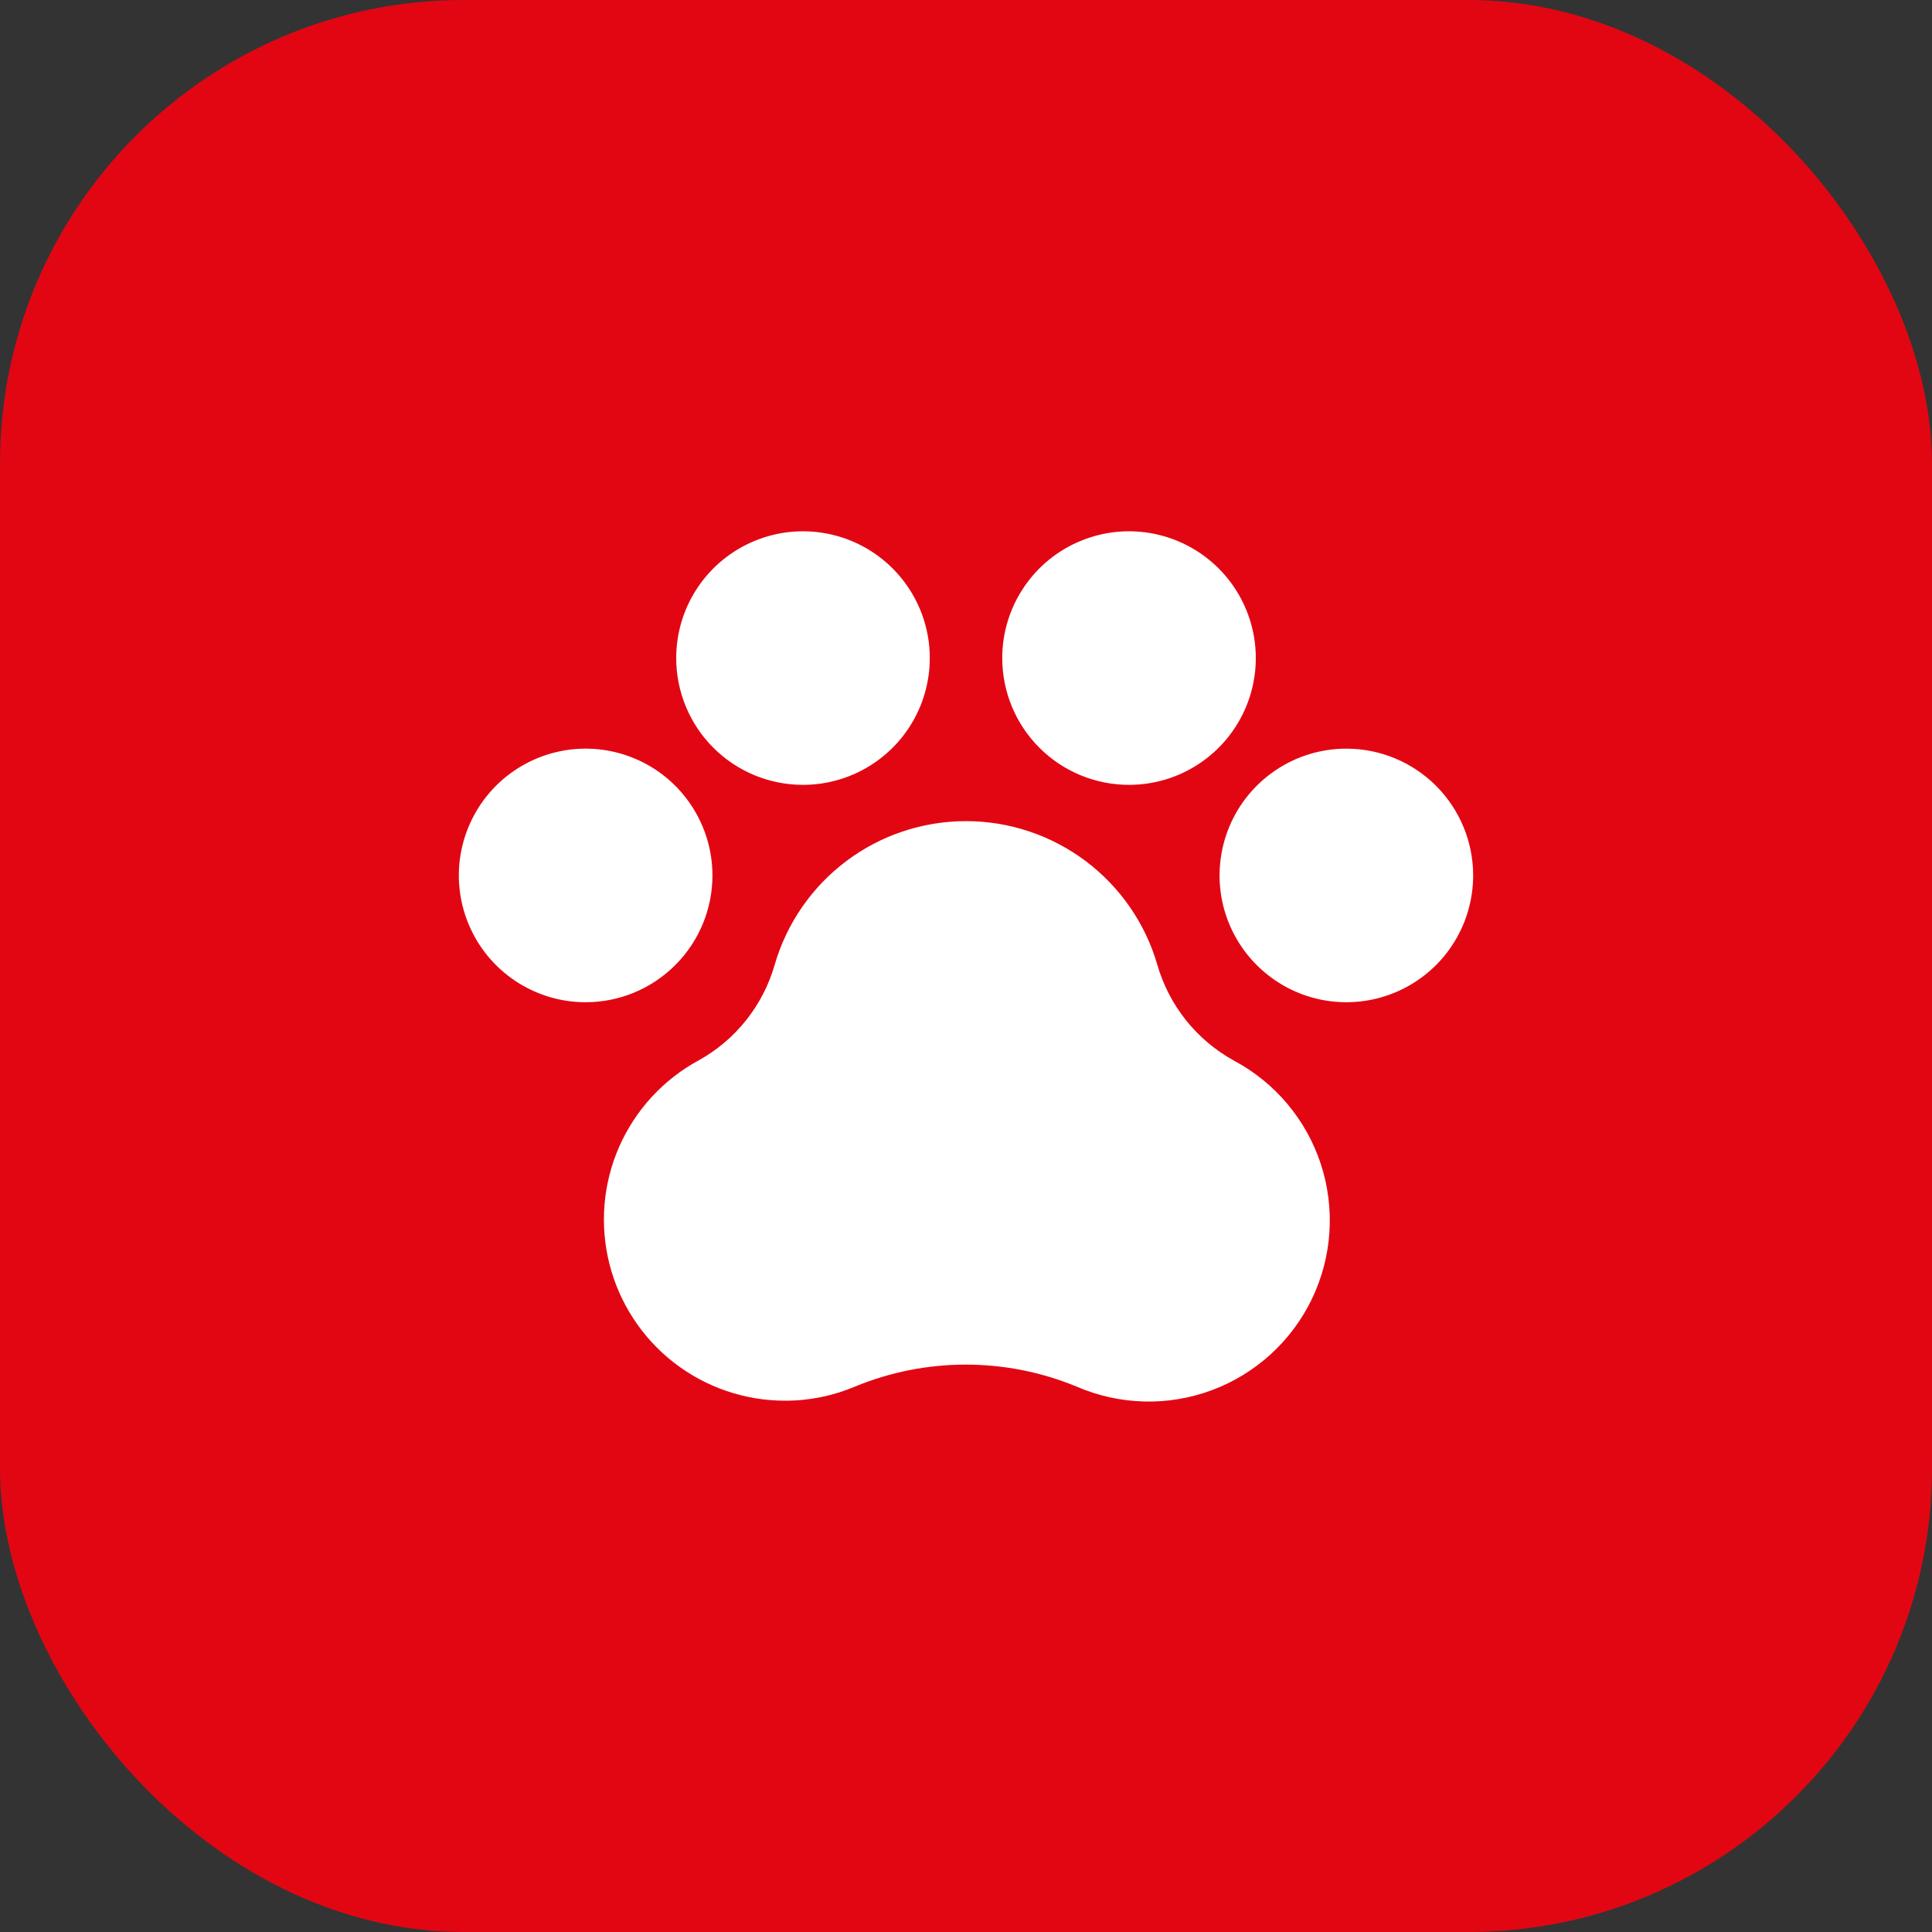
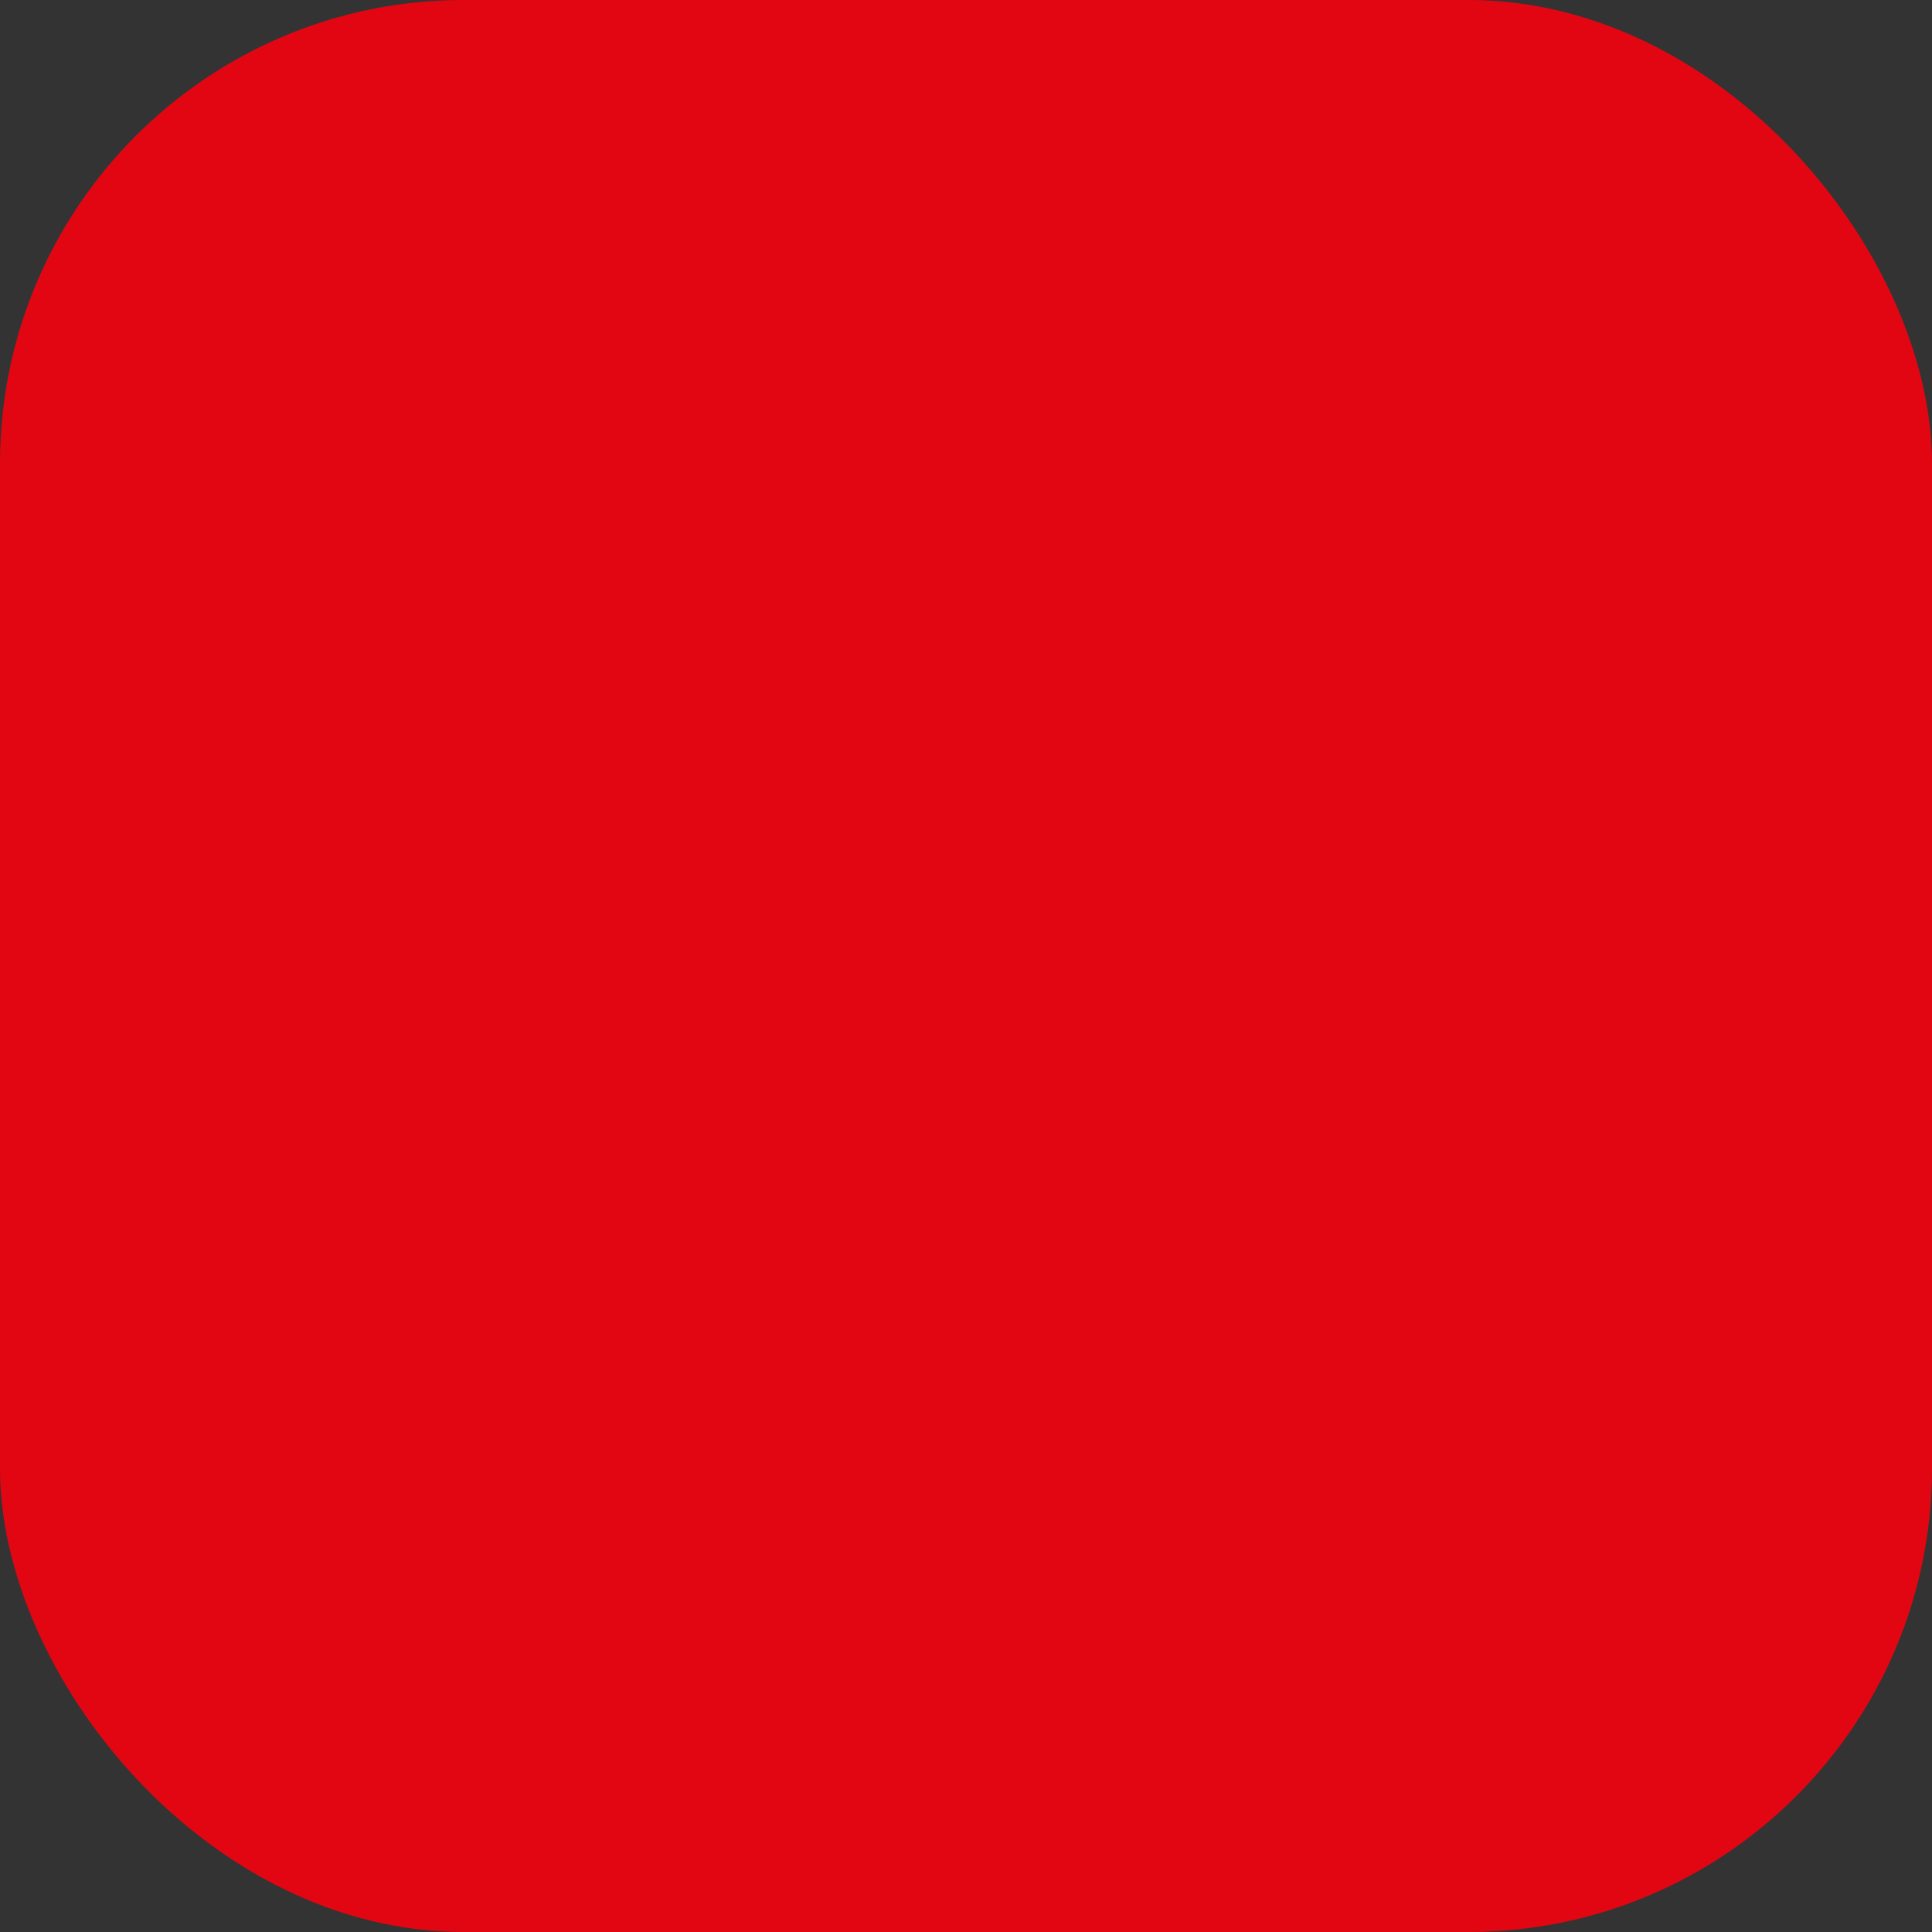
<svg xmlns="http://www.w3.org/2000/svg" width="50" height="50" viewBox="0 0 50 50" fill="none">
  <rect x="0" y="0" width="50" height="50" fill="#333333" stroke="none" />
  <rect width="50" height="50" rx="12" fill="#E20613" />
-   <path d="M38.125 22.656C38.125 23.305 37.933 23.94 37.572 24.479C37.212 25.019 36.699 25.439 36.099 25.688C35.5 25.936 34.84 26.001 34.204 25.875C33.567 25.748 32.982 25.435 32.524 24.976C32.065 24.518 31.752 23.933 31.625 23.296C31.499 22.66 31.564 22 31.812 21.401C32.061 20.801 32.481 20.288 33.021 19.928C33.56 19.567 34.195 19.375 34.844 19.375C35.714 19.375 36.549 19.721 37.164 20.336C37.779 20.951 38.125 21.786 38.125 22.656ZM18.438 22.656C18.438 22.007 18.245 21.373 17.884 20.833C17.524 20.294 17.012 19.873 16.412 19.625C15.812 19.376 15.153 19.311 14.516 19.438C13.88 19.565 13.295 19.877 12.836 20.336C12.377 20.795 12.065 21.38 11.938 22.016C11.811 22.653 11.876 23.312 12.125 23.912C12.373 24.512 12.794 25.024 13.333 25.384C13.873 25.745 14.507 25.938 15.156 25.938C16.026 25.938 16.861 25.592 17.476 24.976C18.092 24.361 18.438 23.526 18.438 22.656ZM20.781 20.312C21.43 20.312 22.065 20.12 22.604 19.759C23.144 19.399 23.564 18.887 23.813 18.287C24.061 17.687 24.126 17.028 24 16.391C23.873 15.755 23.56 15.17 23.101 14.711C22.643 14.252 22.058 13.94 21.421 13.813C20.785 13.686 20.125 13.751 19.526 14C18.926 14.248 18.413 14.669 18.053 15.208C17.692 15.748 17.5 16.382 17.5 17.031C17.5 17.901 17.846 18.736 18.461 19.351C19.076 19.967 19.911 20.312 20.781 20.312ZM29.219 20.312C29.868 20.312 30.502 20.12 31.042 19.759C31.581 19.399 32.002 18.887 32.25 18.287C32.499 17.687 32.564 17.028 32.437 16.391C32.31 15.755 31.998 15.17 31.539 14.711C31.08 14.252 30.495 13.94 29.859 13.813C29.222 13.686 28.563 13.751 27.963 14C27.363 14.248 26.851 14.669 26.491 15.208C26.13 15.748 25.938 16.382 25.938 17.031C25.938 17.901 26.283 18.736 26.899 19.351C27.514 19.967 28.349 20.312 29.219 20.312ZM31.928 27.445C31.452 27.182 31.032 26.828 30.693 26.403C30.354 25.978 30.102 25.49 29.951 24.967C29.64 23.895 28.988 22.953 28.095 22.283C27.203 21.613 26.116 21.251 25 21.251C23.884 21.251 22.797 21.613 21.905 22.283C21.012 22.953 20.36 23.895 20.049 24.967C19.748 26.019 19.042 26.908 18.086 27.44C17.169 27.936 16.444 28.724 16.024 29.678C15.605 30.633 15.517 31.7 15.772 32.711C16.028 33.722 16.613 34.619 17.435 35.26C18.257 35.901 19.27 36.249 20.312 36.25C20.937 36.252 21.556 36.127 22.131 35.883C23.965 35.127 26.024 35.127 27.858 35.883C28.969 36.366 30.224 36.401 31.36 35.979C32.495 35.557 33.423 34.712 33.95 33.621C34.476 32.53 34.559 31.278 34.183 30.126C33.806 28.975 32.998 28.014 31.928 27.446V27.445Z" fill="white" />
</svg>